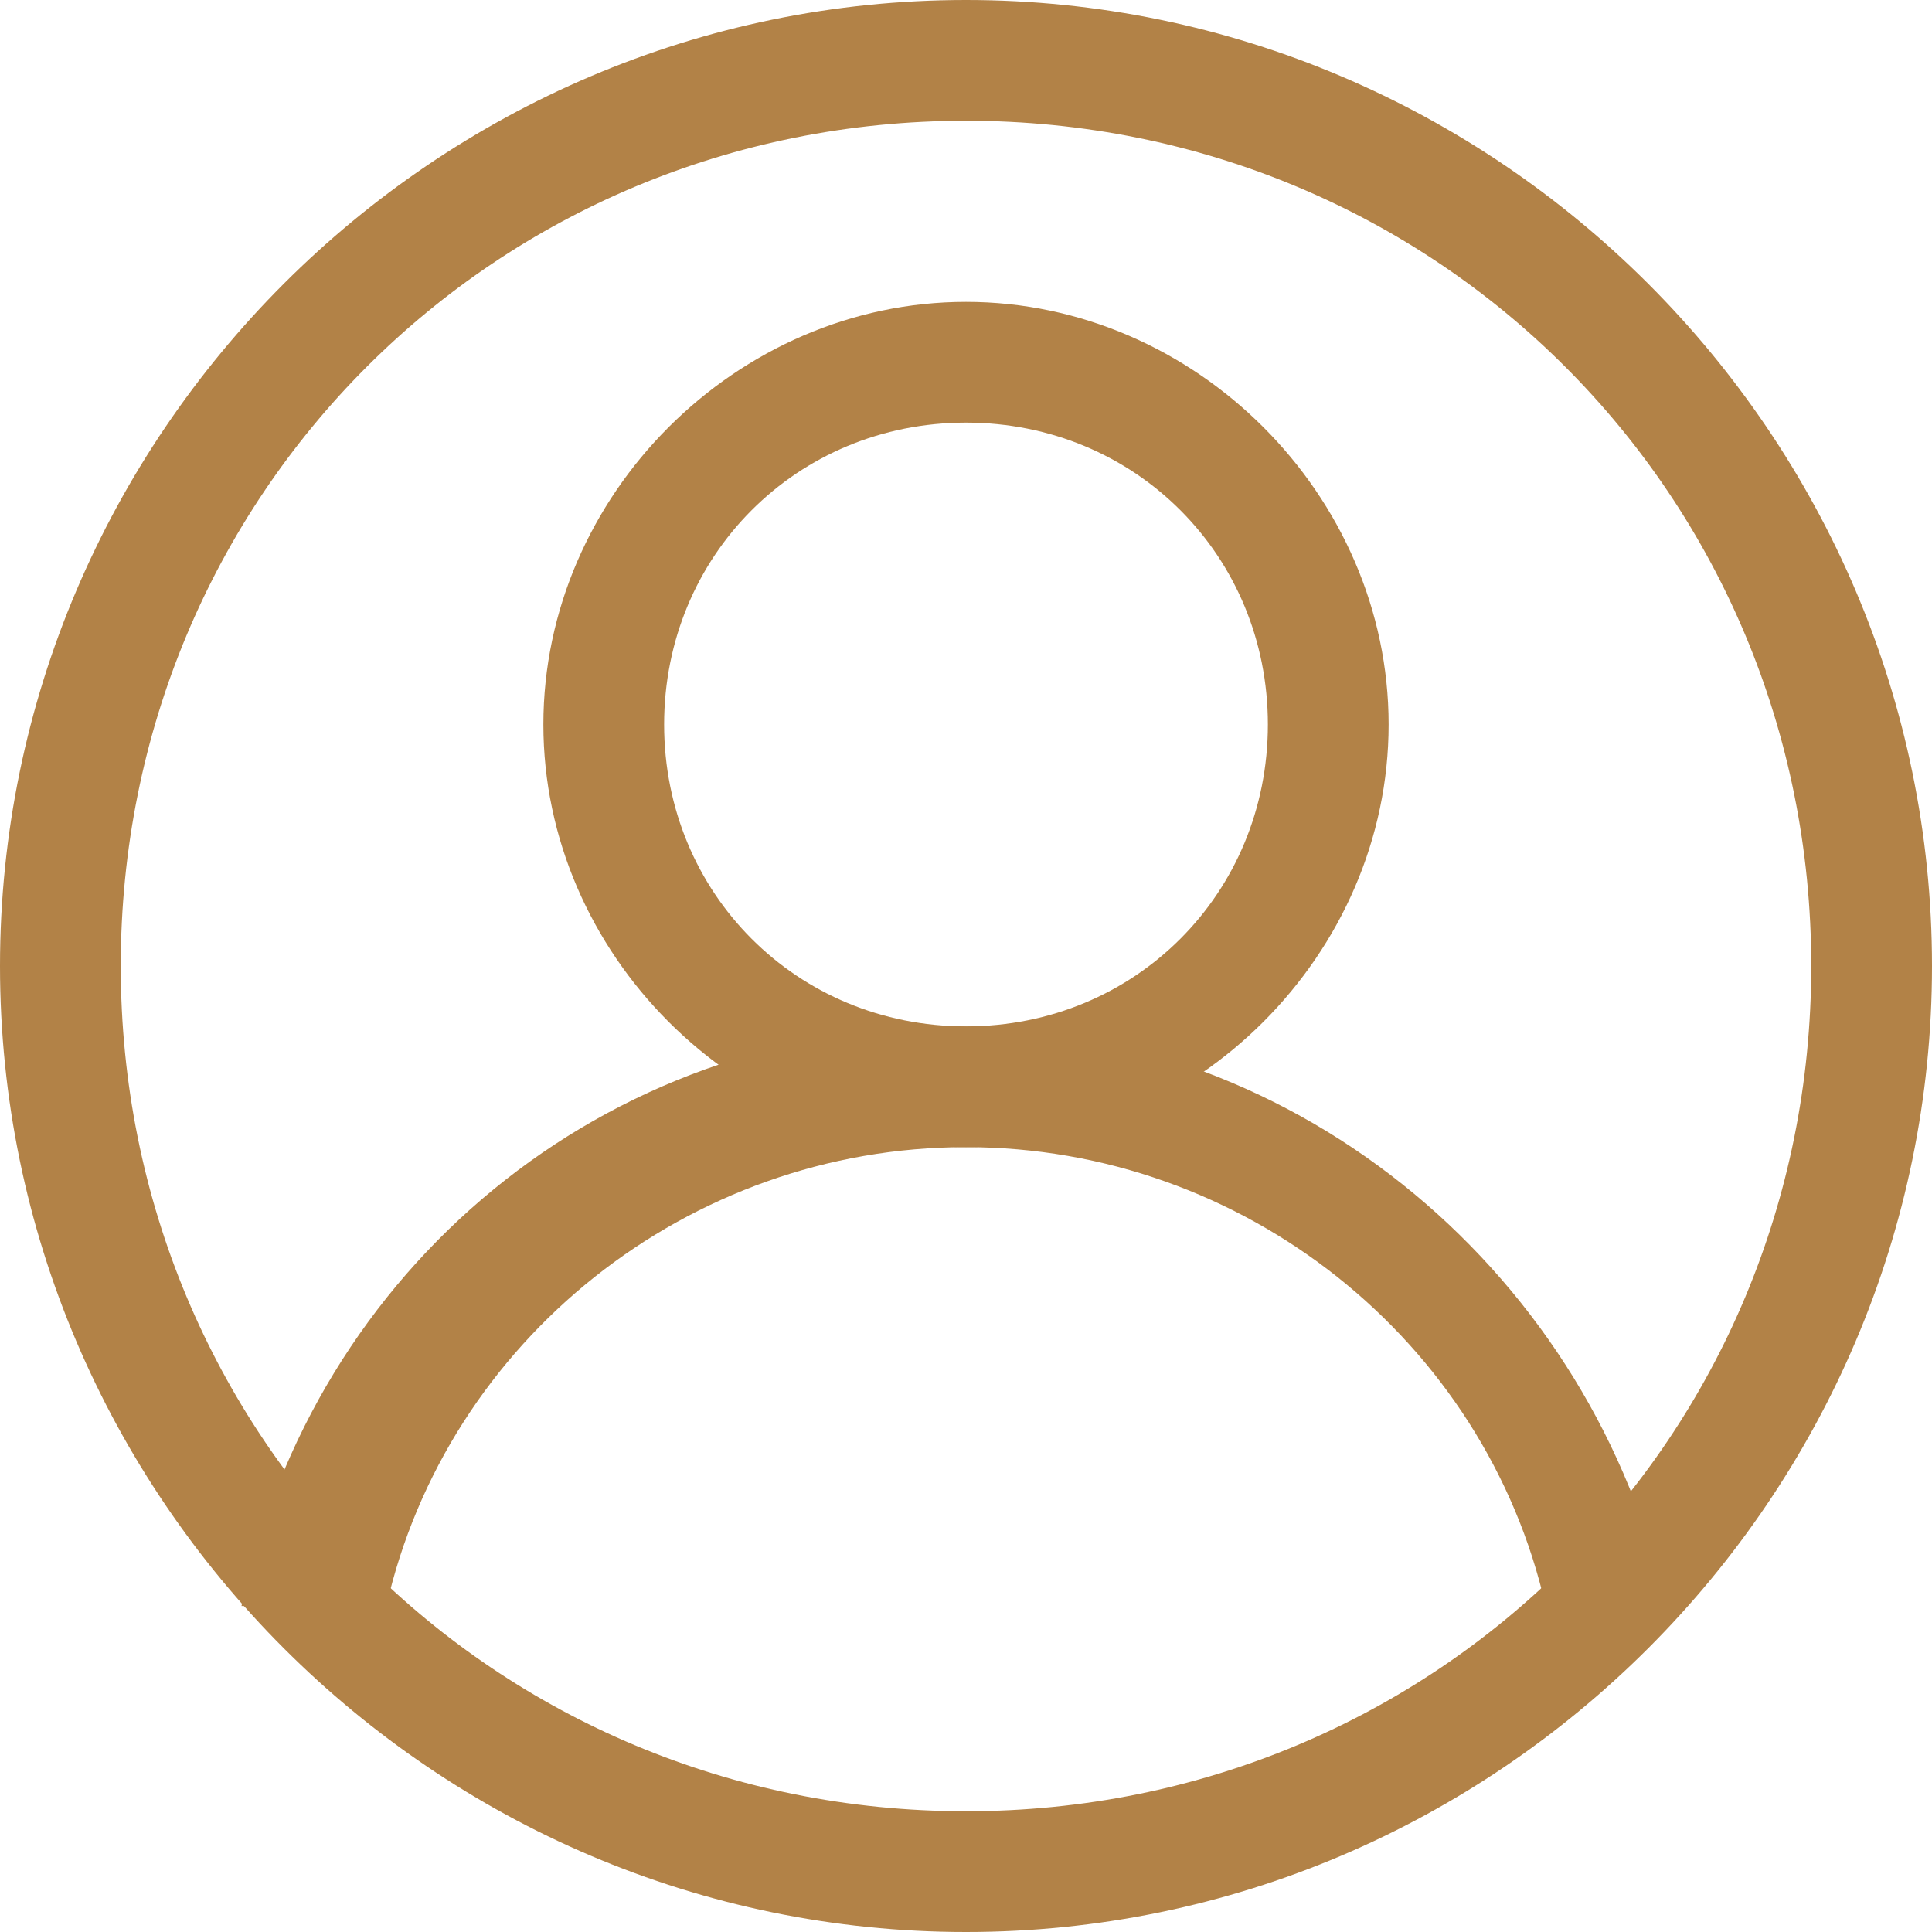
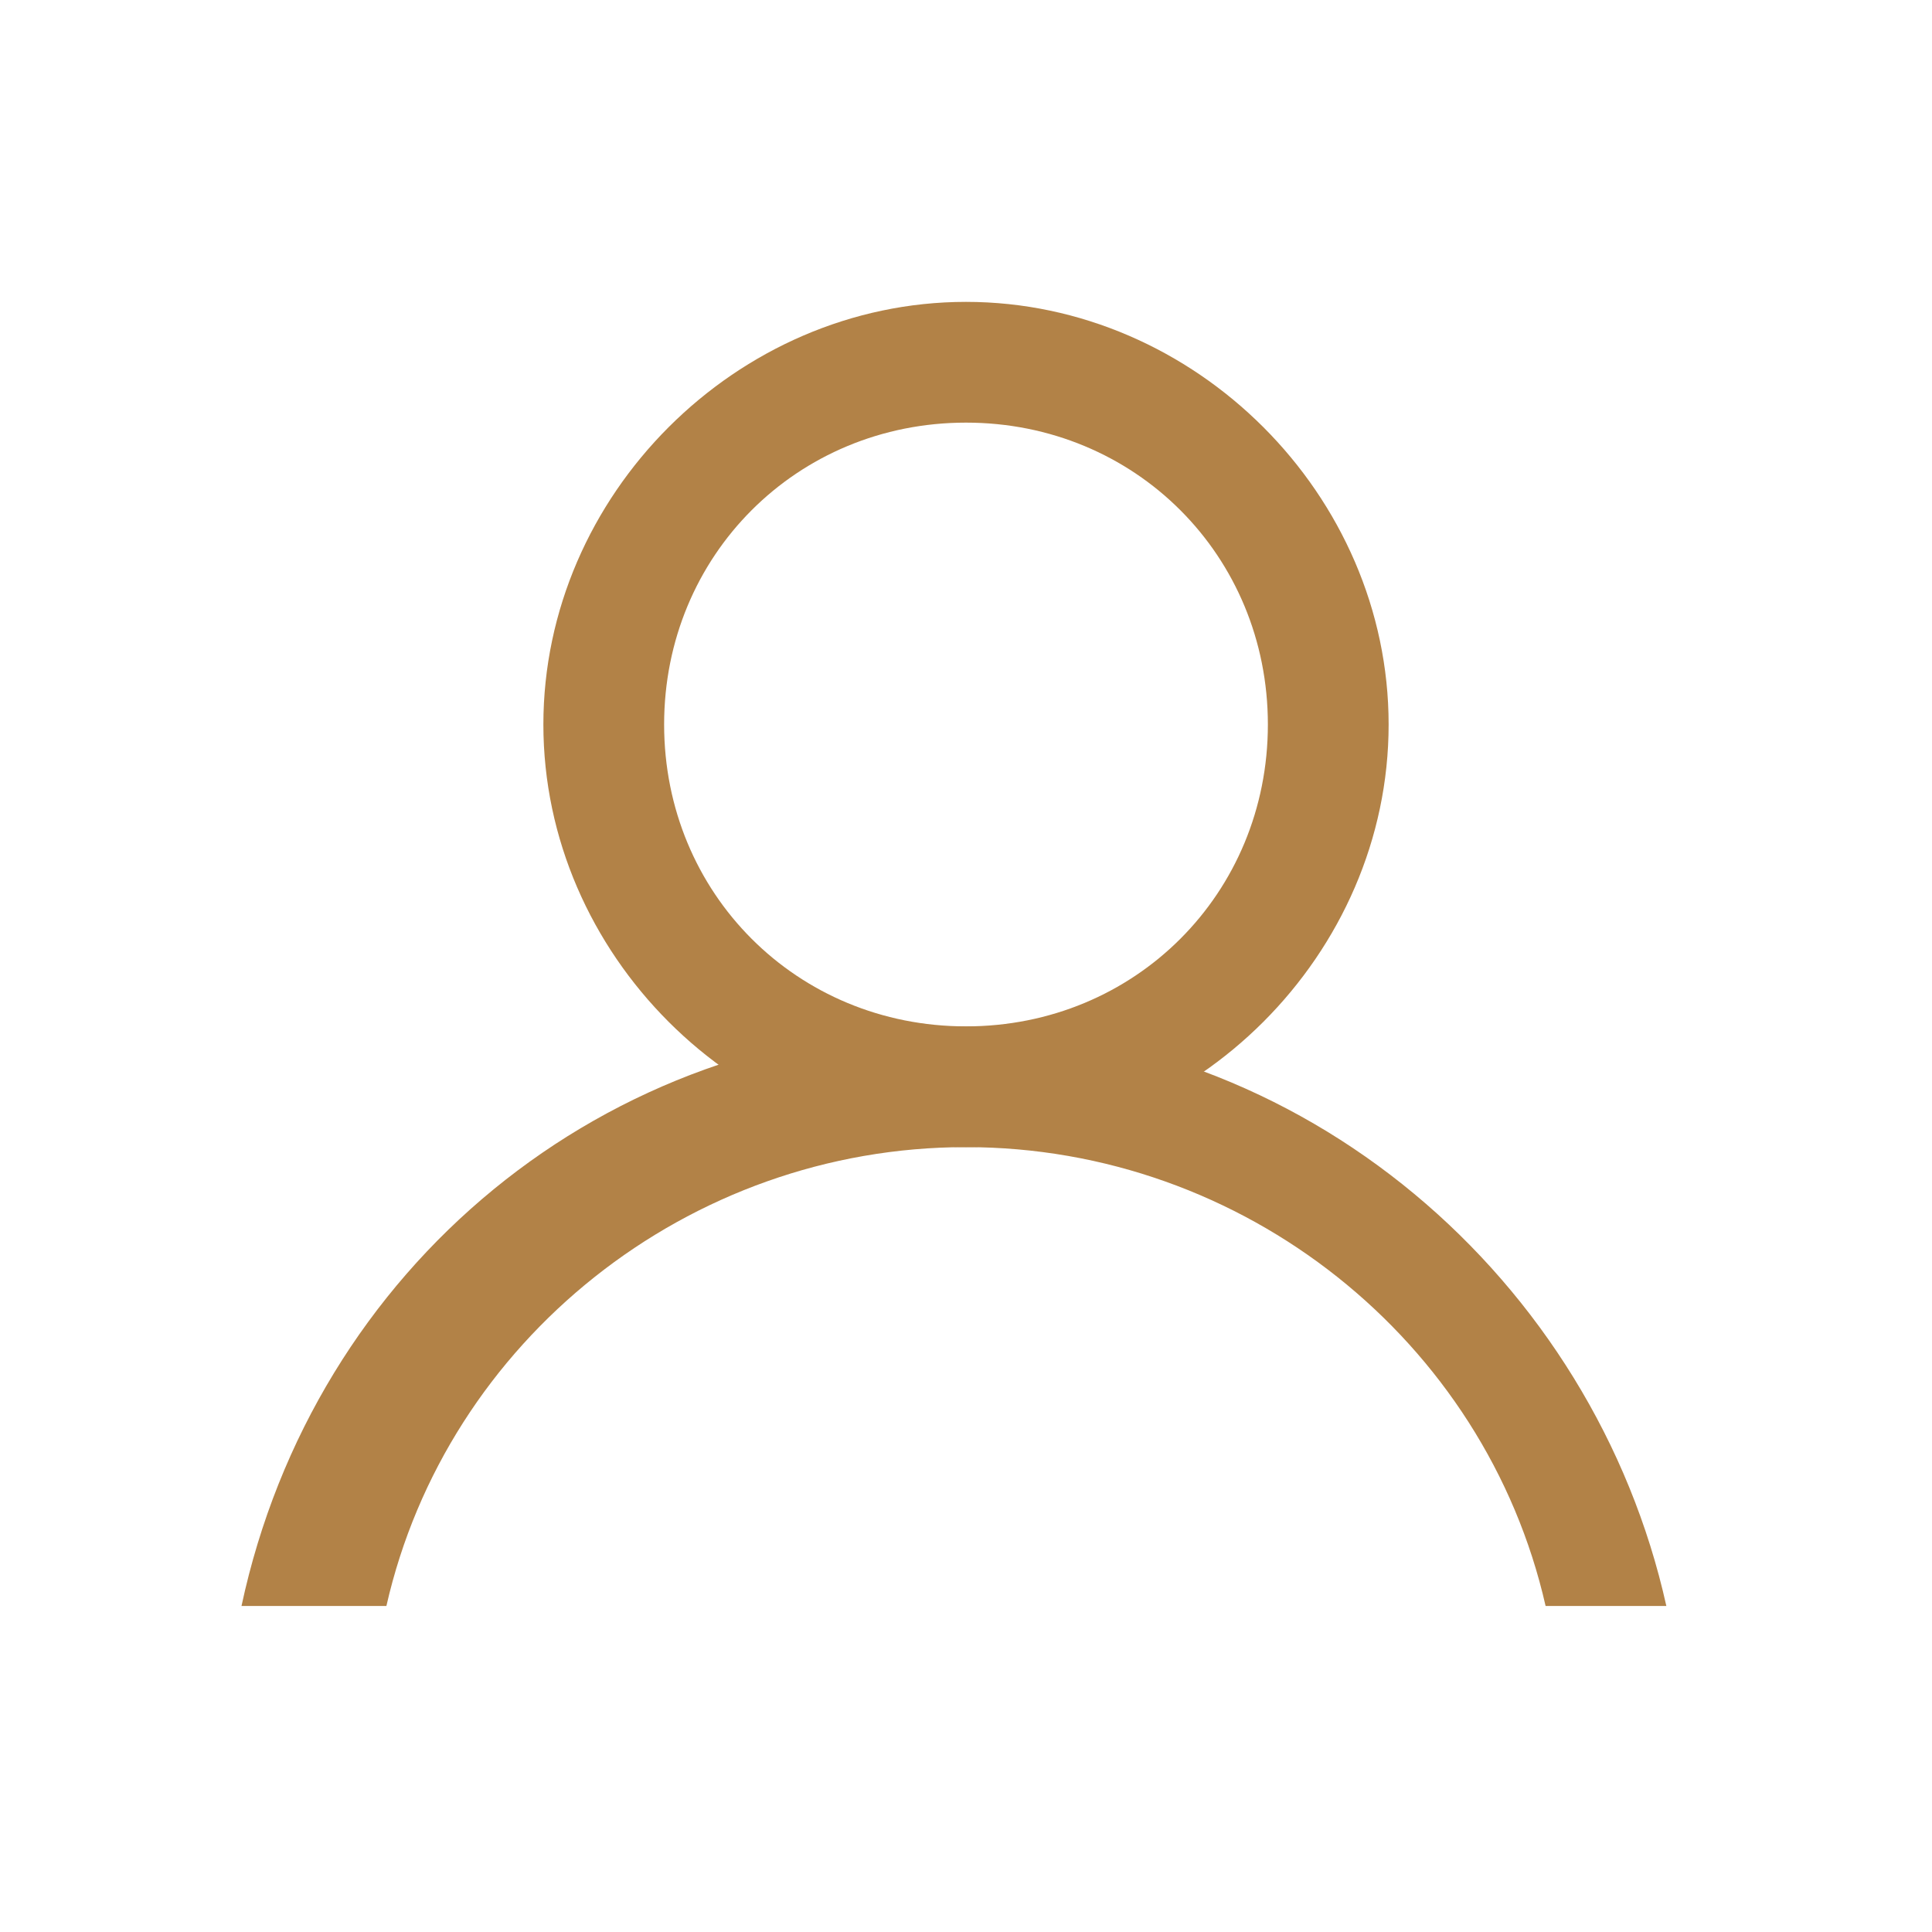
<svg xmlns="http://www.w3.org/2000/svg" t="1767948541242" class="icon" viewBox="0 0 1024 1024" version="1.1" p-id="8566" width="200" height="200">
-   <path d="M512 0C230.4 0 0 230.4 0 512s230.4 512 512 512 512-230.4 512-512S793.6 0 512 0zM512 960c-249.6 0-448-198.4-448-448 0-249.6 198.4-448 448-448s448 198.4 448 448C960 761.6 761.6 960 512 960z" fill="#B28247" p-id="8567" />
  <path d="M512 160C390.4 160 288 262.4 288 384S390.4 608 512 608s224-102.4 224-224S633.6 160 512 160zM512 544C422.4 544 352 473.6 352 384c0-89.6 70.4-160 160-160s160 70.4 160 160C672 473.6 601.6 544 512 544z" fill="#B28247" p-id="8568" />
  <path d="M204.8 851.2C236.8 710.4 364.8 608 512 608s275.2 102.4 307.2 243.2l64 0c-38.4-172.8-192-307.2-377.6-307.2s-339.2 128-377.6 307.2L204.8 851.2z" fill="#B28247" p-id="8569" />
</svg>